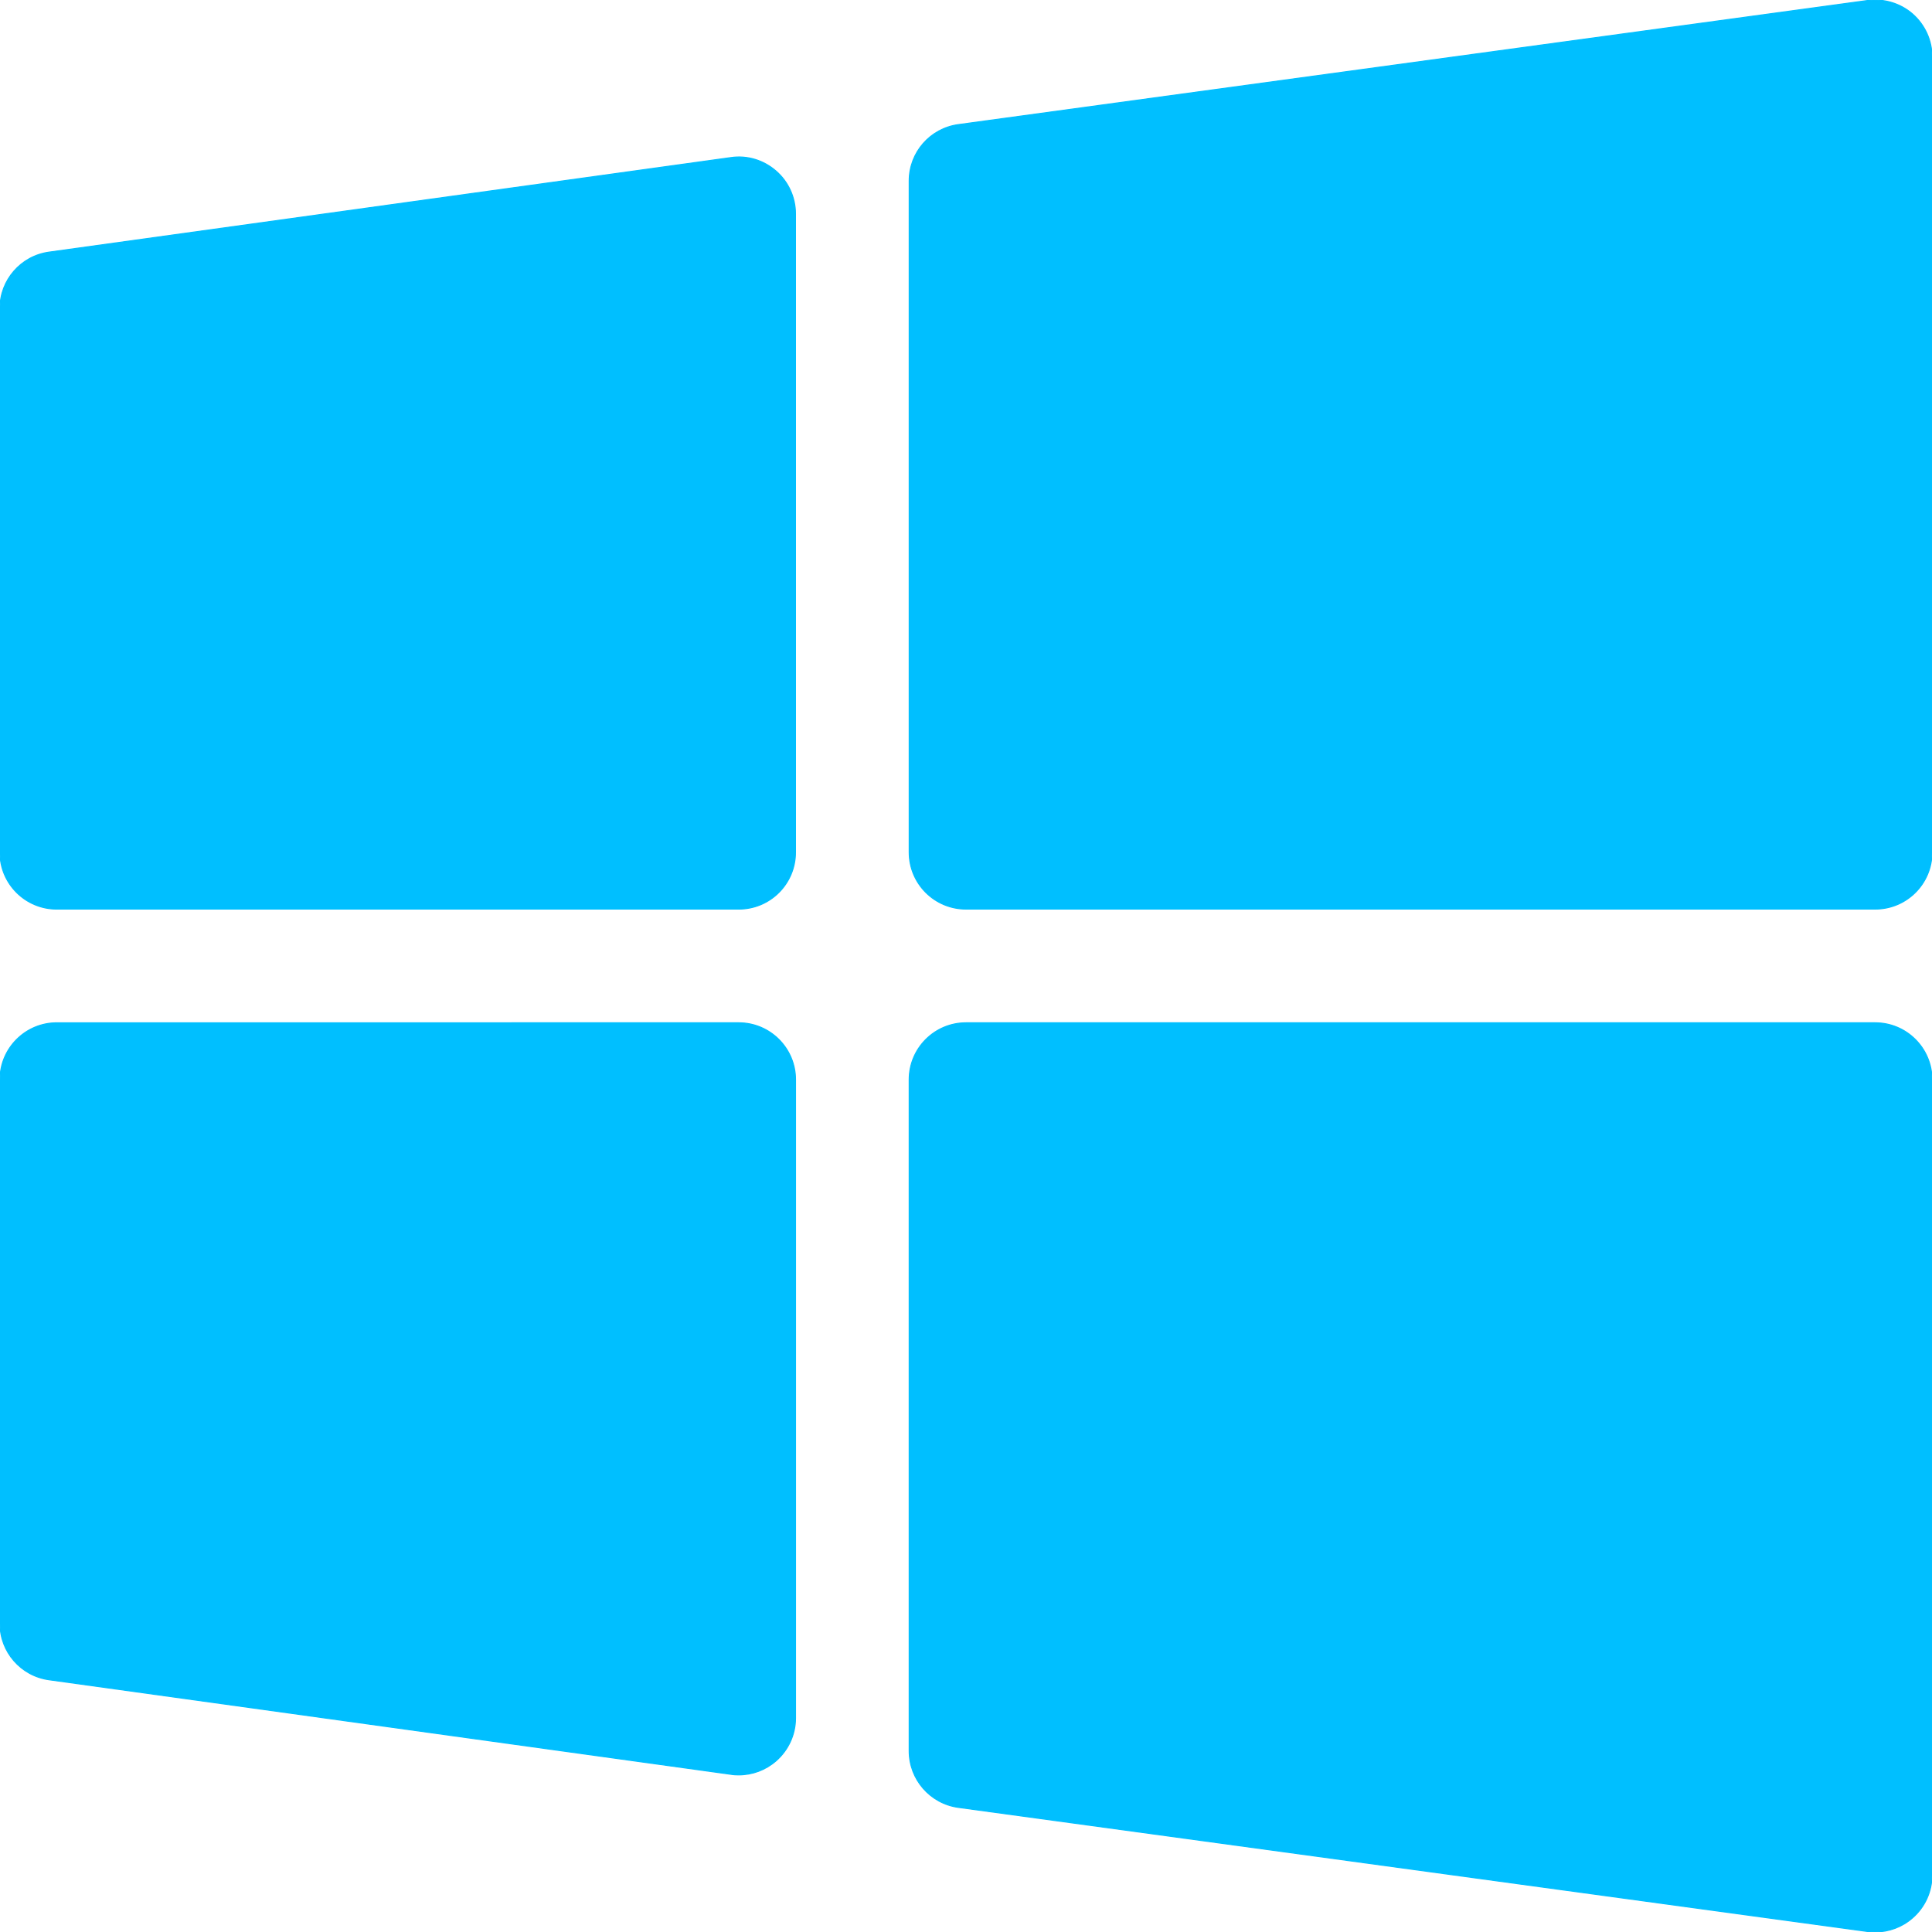
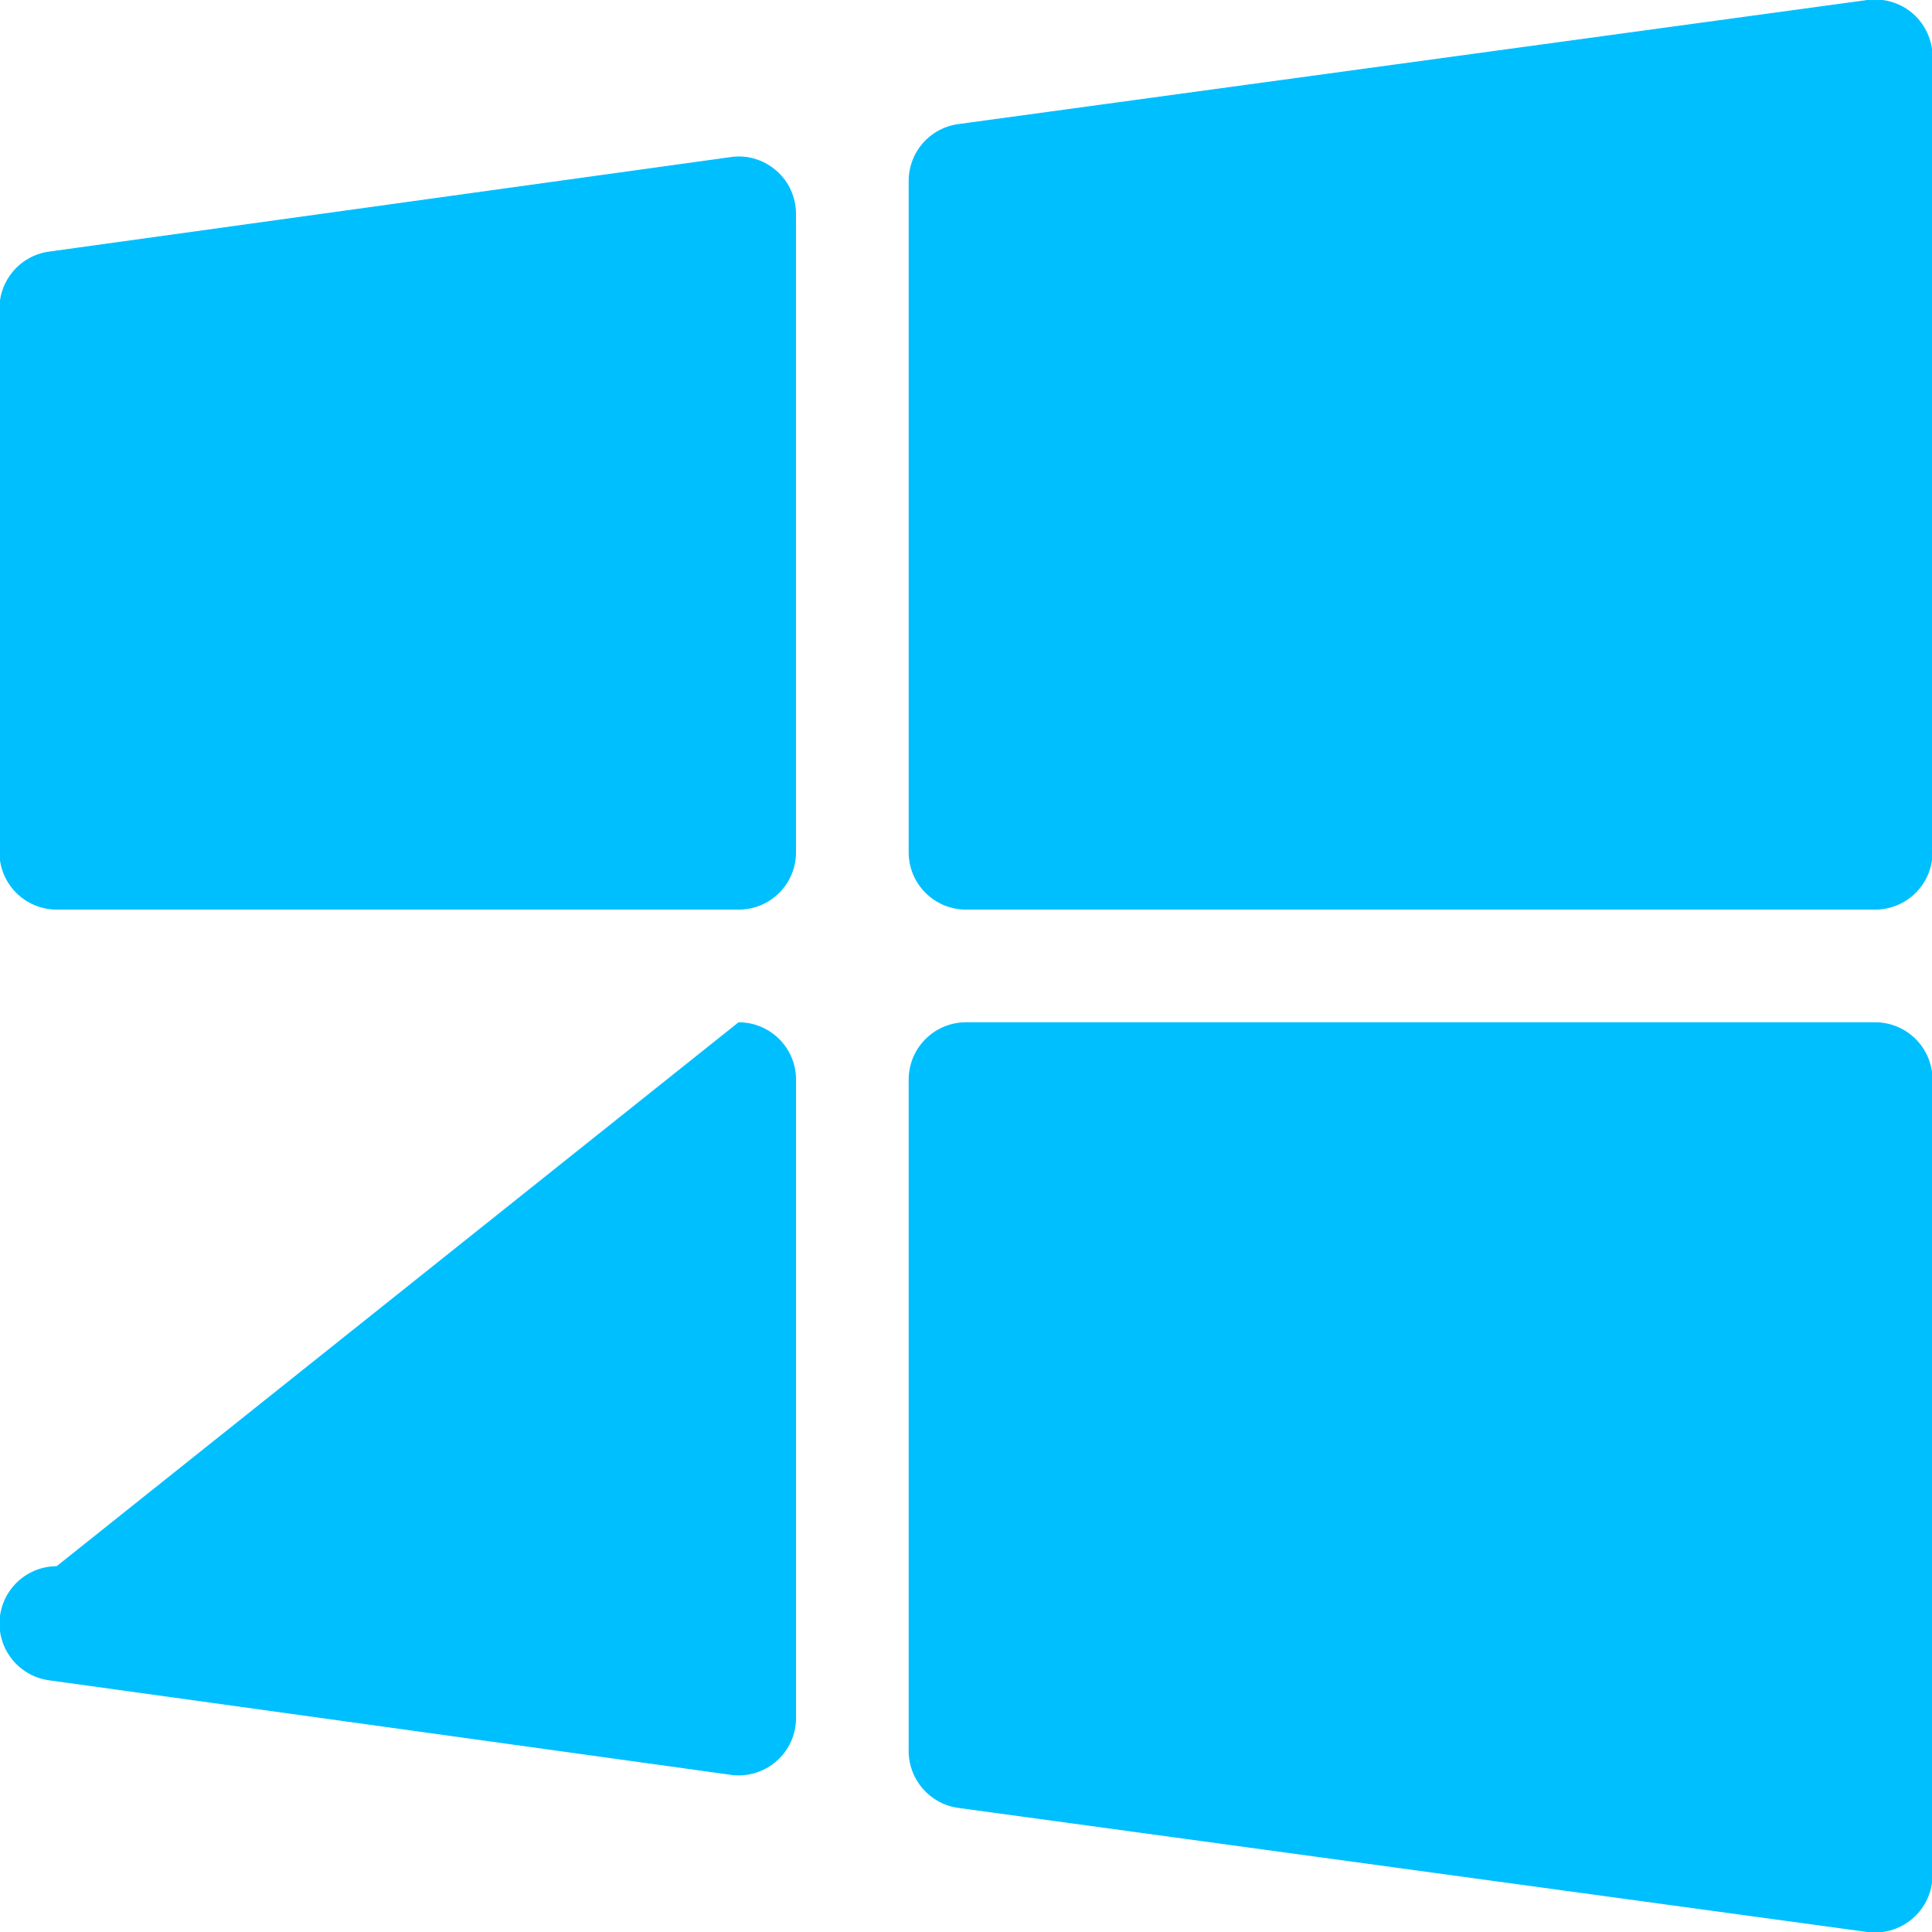
<svg xmlns="http://www.w3.org/2000/svg" fill="#00BFFF" width="800px" height="800px" viewBox="0 0 1920 1920" stroke="#00BFFF">
  <g id="SVGRepo_bgCarrier" stroke-width="0" />
  <g id="SVGRepo_tracerCarrier" stroke-linecap="round" stroke-linejoin="round" />
  <g id="SVGRepo_iconCarrier">
-     <path d="M1863.53 1016.437c31.171 0 56.47 25.299 56.47 56.47v790.589c0 16.376-7.115 31.849-19.313 42.465-10.39 9.149-23.605 14.005-37.158 14.005-2.484 0-5.082-.113-7.567-.452l-903.53-123.331c-28.008-3.84-48.903-27.784-48.903-56.02v-667.256c0-31.171 25.3-56.47 56.471-56.47Zm-1129.412 0c31.171 0 56.47 25.299 56.47 56.47v634.504c0 16.376-7.115 31.85-19.426 42.579-10.39 9.035-23.491 13.891-37.044 13.891-2.485 0-5.196-.113-7.68-.564L48.79 1669.35C20.78 1665.51 0 1641.68 0 1613.444v-540.537c0-31.171 25.299-56.47 56.47-56.47Zm-7.726-859.855c16.151-2.372 32.415 2.597 44.725 13.327 12.424 10.73 19.426 26.315 19.426 42.579V846.99c0 31.285-25.186 56.47-56.47 56.47H56.424c-31.171 0-56.47-25.185-56.47-56.47V306.455c0-28.123 20.781-52.066 48.79-55.906ZM1855.974.474c16.15-2.033 32.414 2.71 44.724 13.44 12.198 10.73 19.313 26.203 19.313 42.466v790.588c0 31.285-25.299 56.471-56.47 56.471H960.01c-31.171 0-56.47-25.186-56.47-56.47V179.711c0-28.235 20.78-52.066 48.903-55.906Z" fill-rule="evenodd" />
+     <path d="M1863.53 1016.437c31.171 0 56.47 25.299 56.47 56.47v790.589c0 16.376-7.115 31.849-19.313 42.465-10.39 9.149-23.605 14.005-37.158 14.005-2.484 0-5.082-.113-7.567-.452l-903.53-123.331c-28.008-3.84-48.903-27.784-48.903-56.02v-667.256c0-31.171 25.3-56.47 56.471-56.47Zm-1129.412 0c31.171 0 56.47 25.299 56.47 56.47v634.504c0 16.376-7.115 31.85-19.426 42.579-10.39 9.035-23.491 13.891-37.044 13.891-2.485 0-5.196-.113-7.68-.564L48.79 1669.35C20.78 1665.51 0 1641.68 0 1613.444c0-31.171 25.299-56.47 56.47-56.47Zm-7.726-859.855c16.151-2.372 32.415 2.597 44.725 13.327 12.424 10.73 19.426 26.315 19.426 42.579V846.99c0 31.285-25.186 56.47-56.47 56.47H56.424c-31.171 0-56.47-25.185-56.47-56.47V306.455c0-28.123 20.781-52.066 48.79-55.906ZM1855.974.474c16.15-2.033 32.414 2.71 44.724 13.44 12.198 10.73 19.313 26.203 19.313 42.466v790.588c0 31.285-25.299 56.471-56.47 56.471H960.01c-31.171 0-56.47-25.186-56.47-56.47V179.711c0-28.235 20.78-52.066 48.903-55.906Z" fill-rule="evenodd" />
  </g>
</svg>